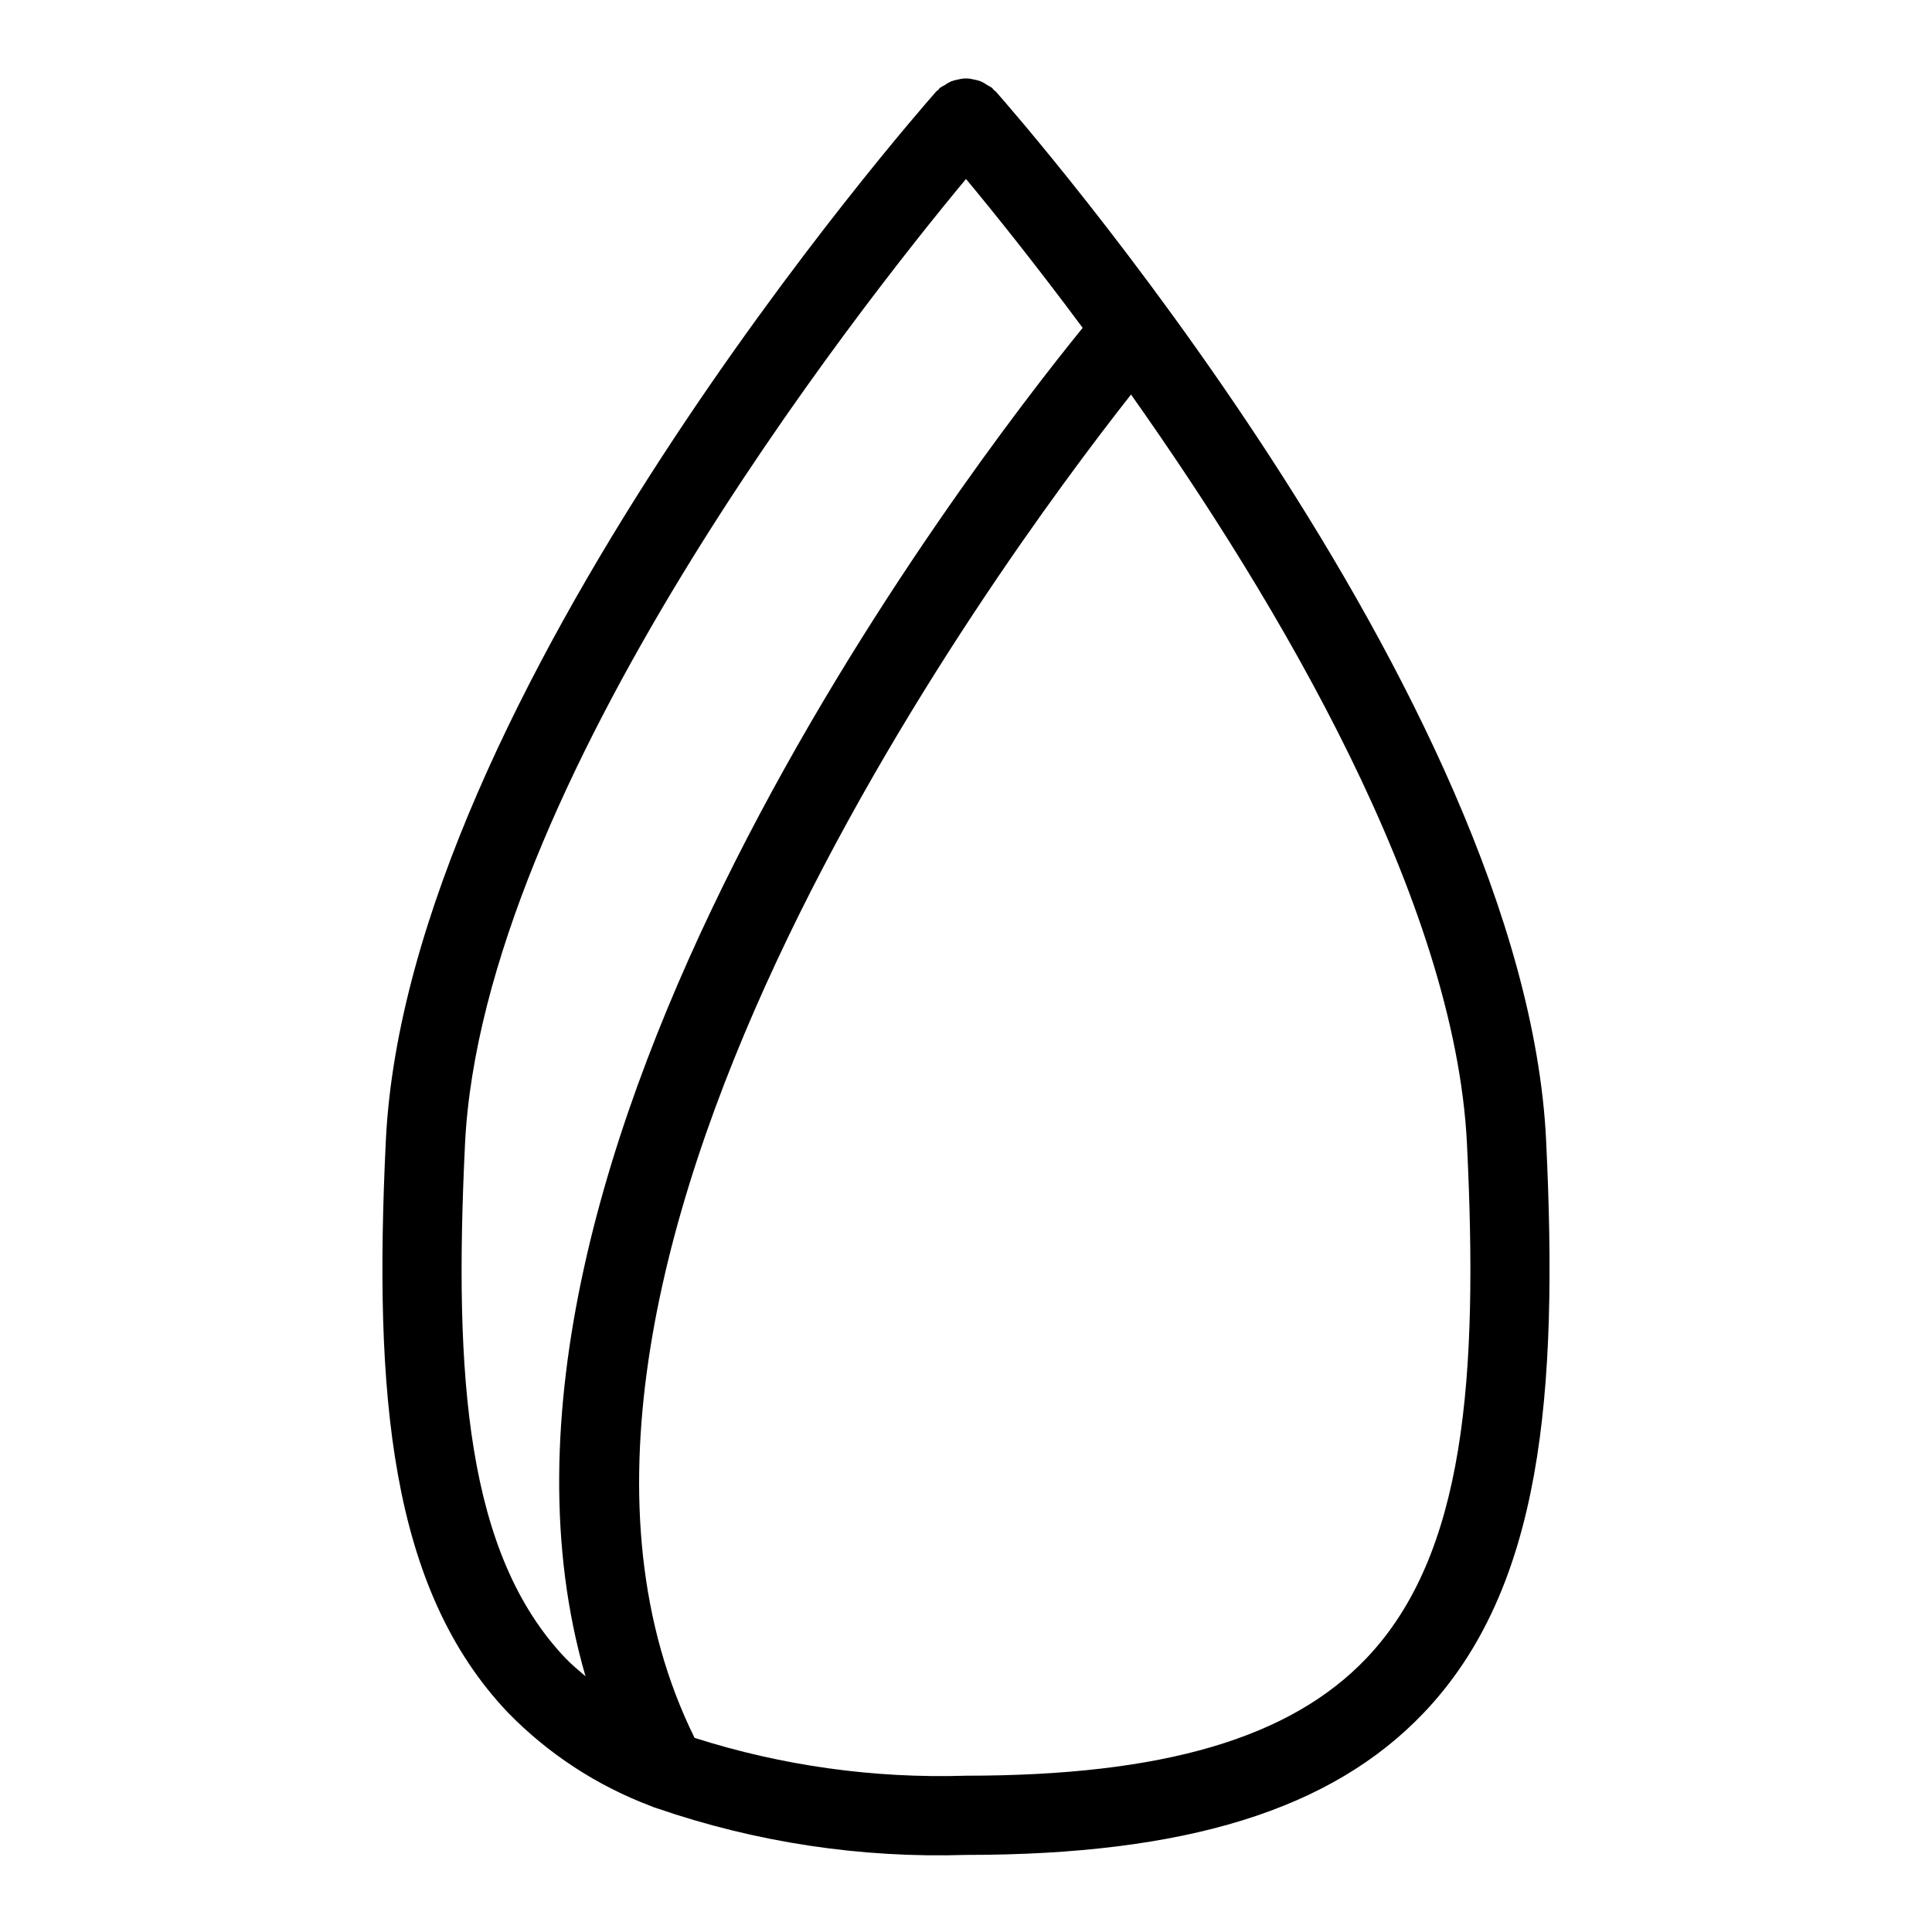
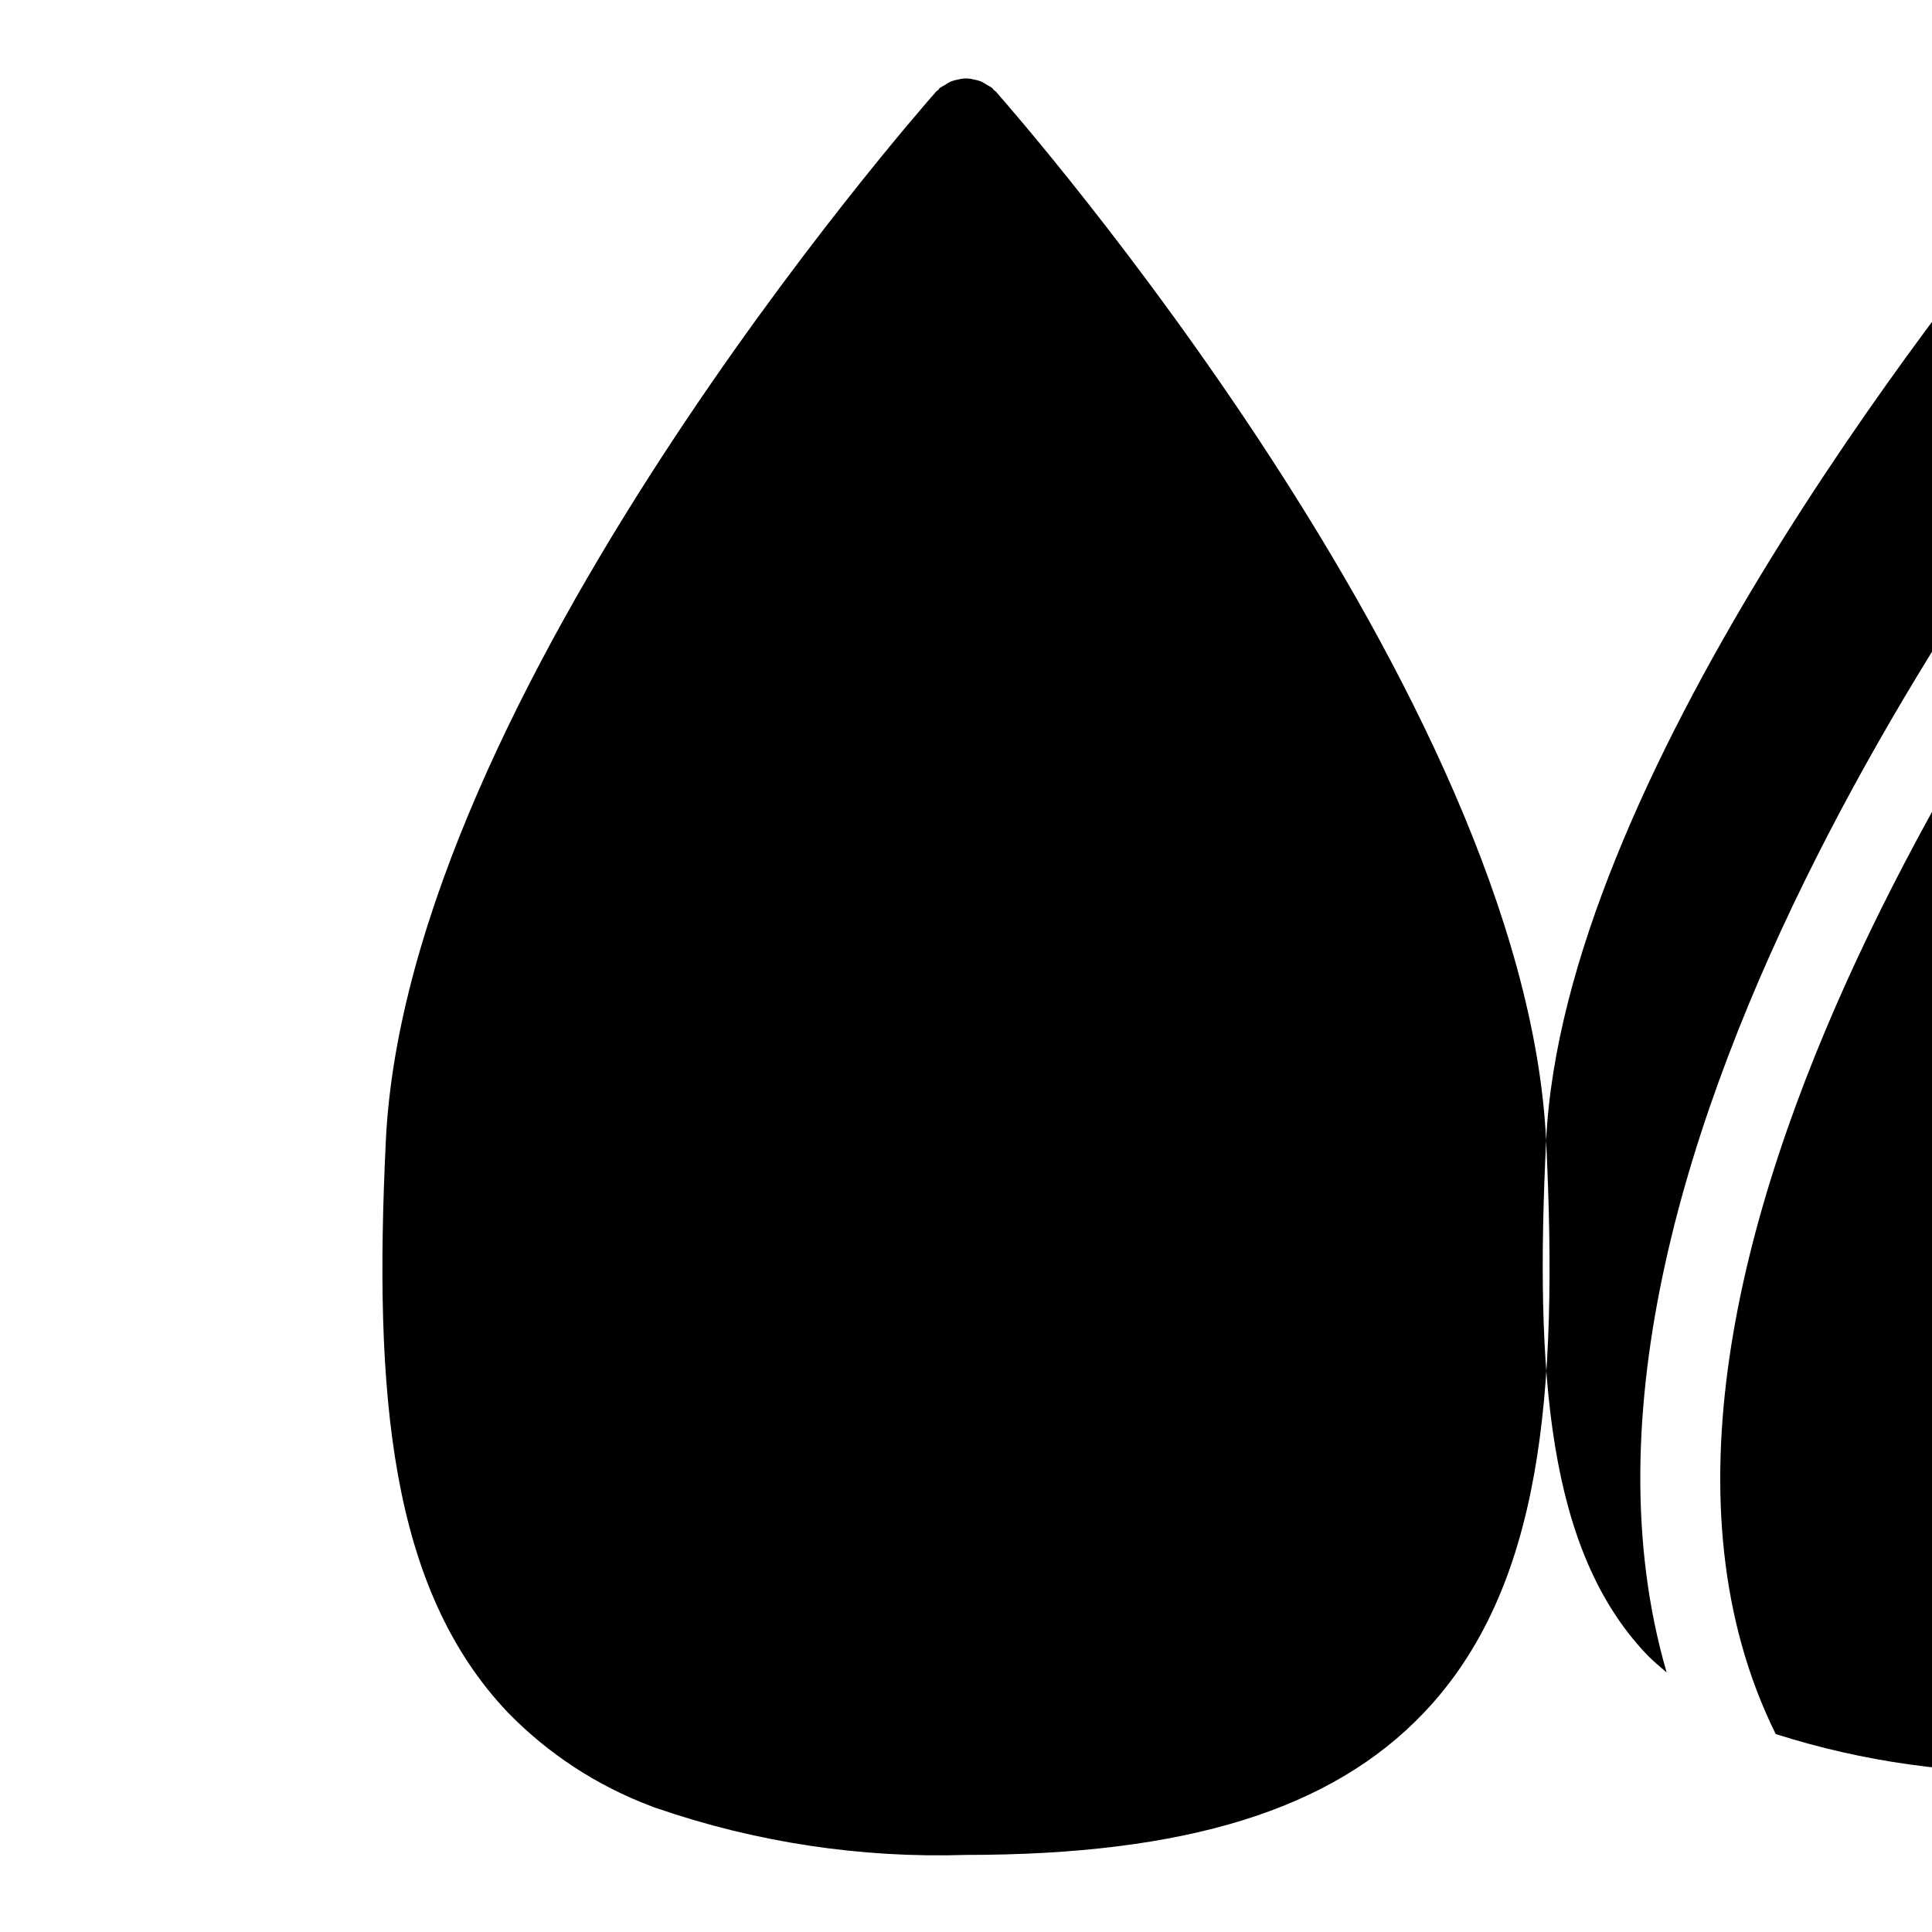
<svg xmlns="http://www.w3.org/2000/svg" fill="#000000" width="800px" height="800px" version="1.1" viewBox="144 144 512 512">
-   <path d="m553.74 446.23c-5.707-118-140.15-271.52-145.87-278-0.152-0.172-0.367-0.242-0.531-0.402-0.156-0.156-0.223-0.367-0.391-0.516-0.402-0.273-0.82-0.512-1.254-0.723-0.562-0.406-1.164-0.754-1.797-1.039-0.625-0.23-1.273-0.398-1.934-0.5-1.289-0.344-2.641-0.344-3.93 0-0.66 0.102-1.305 0.27-1.934 0.5-0.633 0.285-1.238 0.633-1.801 1.039-0.434 0.211-0.852 0.453-1.25 0.723-0.168 0.148-0.234 0.359-0.391 0.516-0.16 0.16-0.375 0.227-0.531 0.402-5.723 6.477-140.16 160-145.87 278-3.25 67.215 1.023 118.74 32.441 151.71 10.629 10.871 23.5 19.285 37.723 24.656 0.496 0.23 1.008 0.418 1.531 0.566 26.367 9.094 54.172 13.297 82.047 12.41 58.293 0 96.844-11.957 121.3-37.633 31.414-32.973 35.688-84.5 32.438-151.71zm-286.51 1.016c4.594-94.977 103.88-221.05 132.77-255.82 6.984 8.41 18.031 22.102 30.918 39.457-30.098 37.035-171.46 220.76-131.75 357.35-1.797-1.559-3.656-3.066-5.281-4.769-26.258-27.566-29.648-74.395-26.656-136.21zm238.88 136.21c-20.23 21.234-53.953 31.125-106.11 31.125-24.371 0.762-48.691-2.625-71.926-10.023-59.656-120.65 79.117-309.6 115.66-356 38.84 54.895 85.906 134 89.035 198.68 2.996 61.824-0.398 108.65-26.66 136.22z" />
+   <path d="m553.74 446.23c-5.707-118-140.15-271.52-145.87-278-0.152-0.172-0.367-0.242-0.531-0.402-0.156-0.156-0.223-0.367-0.391-0.516-0.402-0.273-0.82-0.512-1.254-0.723-0.562-0.406-1.164-0.754-1.797-1.039-0.625-0.23-1.273-0.398-1.934-0.5-1.289-0.344-2.641-0.344-3.93 0-0.66 0.102-1.305 0.27-1.934 0.5-0.633 0.285-1.238 0.633-1.801 1.039-0.434 0.211-0.852 0.453-1.25 0.723-0.168 0.148-0.234 0.359-0.391 0.516-0.16 0.16-0.375 0.227-0.531 0.402-5.723 6.477-140.16 160-145.87 278-3.25 67.215 1.023 118.74 32.441 151.71 10.629 10.871 23.5 19.285 37.723 24.656 0.496 0.23 1.008 0.418 1.531 0.566 26.367 9.094 54.172 13.297 82.047 12.41 58.293 0 96.844-11.957 121.3-37.633 31.414-32.973 35.688-84.5 32.438-151.71zc4.594-94.977 103.88-221.05 132.77-255.82 6.984 8.41 18.031 22.102 30.918 39.457-30.098 37.035-171.46 220.76-131.75 357.35-1.797-1.559-3.656-3.066-5.281-4.769-26.258-27.566-29.648-74.395-26.656-136.21zm238.88 136.21c-20.23 21.234-53.953 31.125-106.11 31.125-24.371 0.762-48.691-2.625-71.926-10.023-59.656-120.65 79.117-309.6 115.66-356 38.84 54.895 85.906 134 89.035 198.68 2.996 61.824-0.398 108.65-26.66 136.22z" />
</svg>